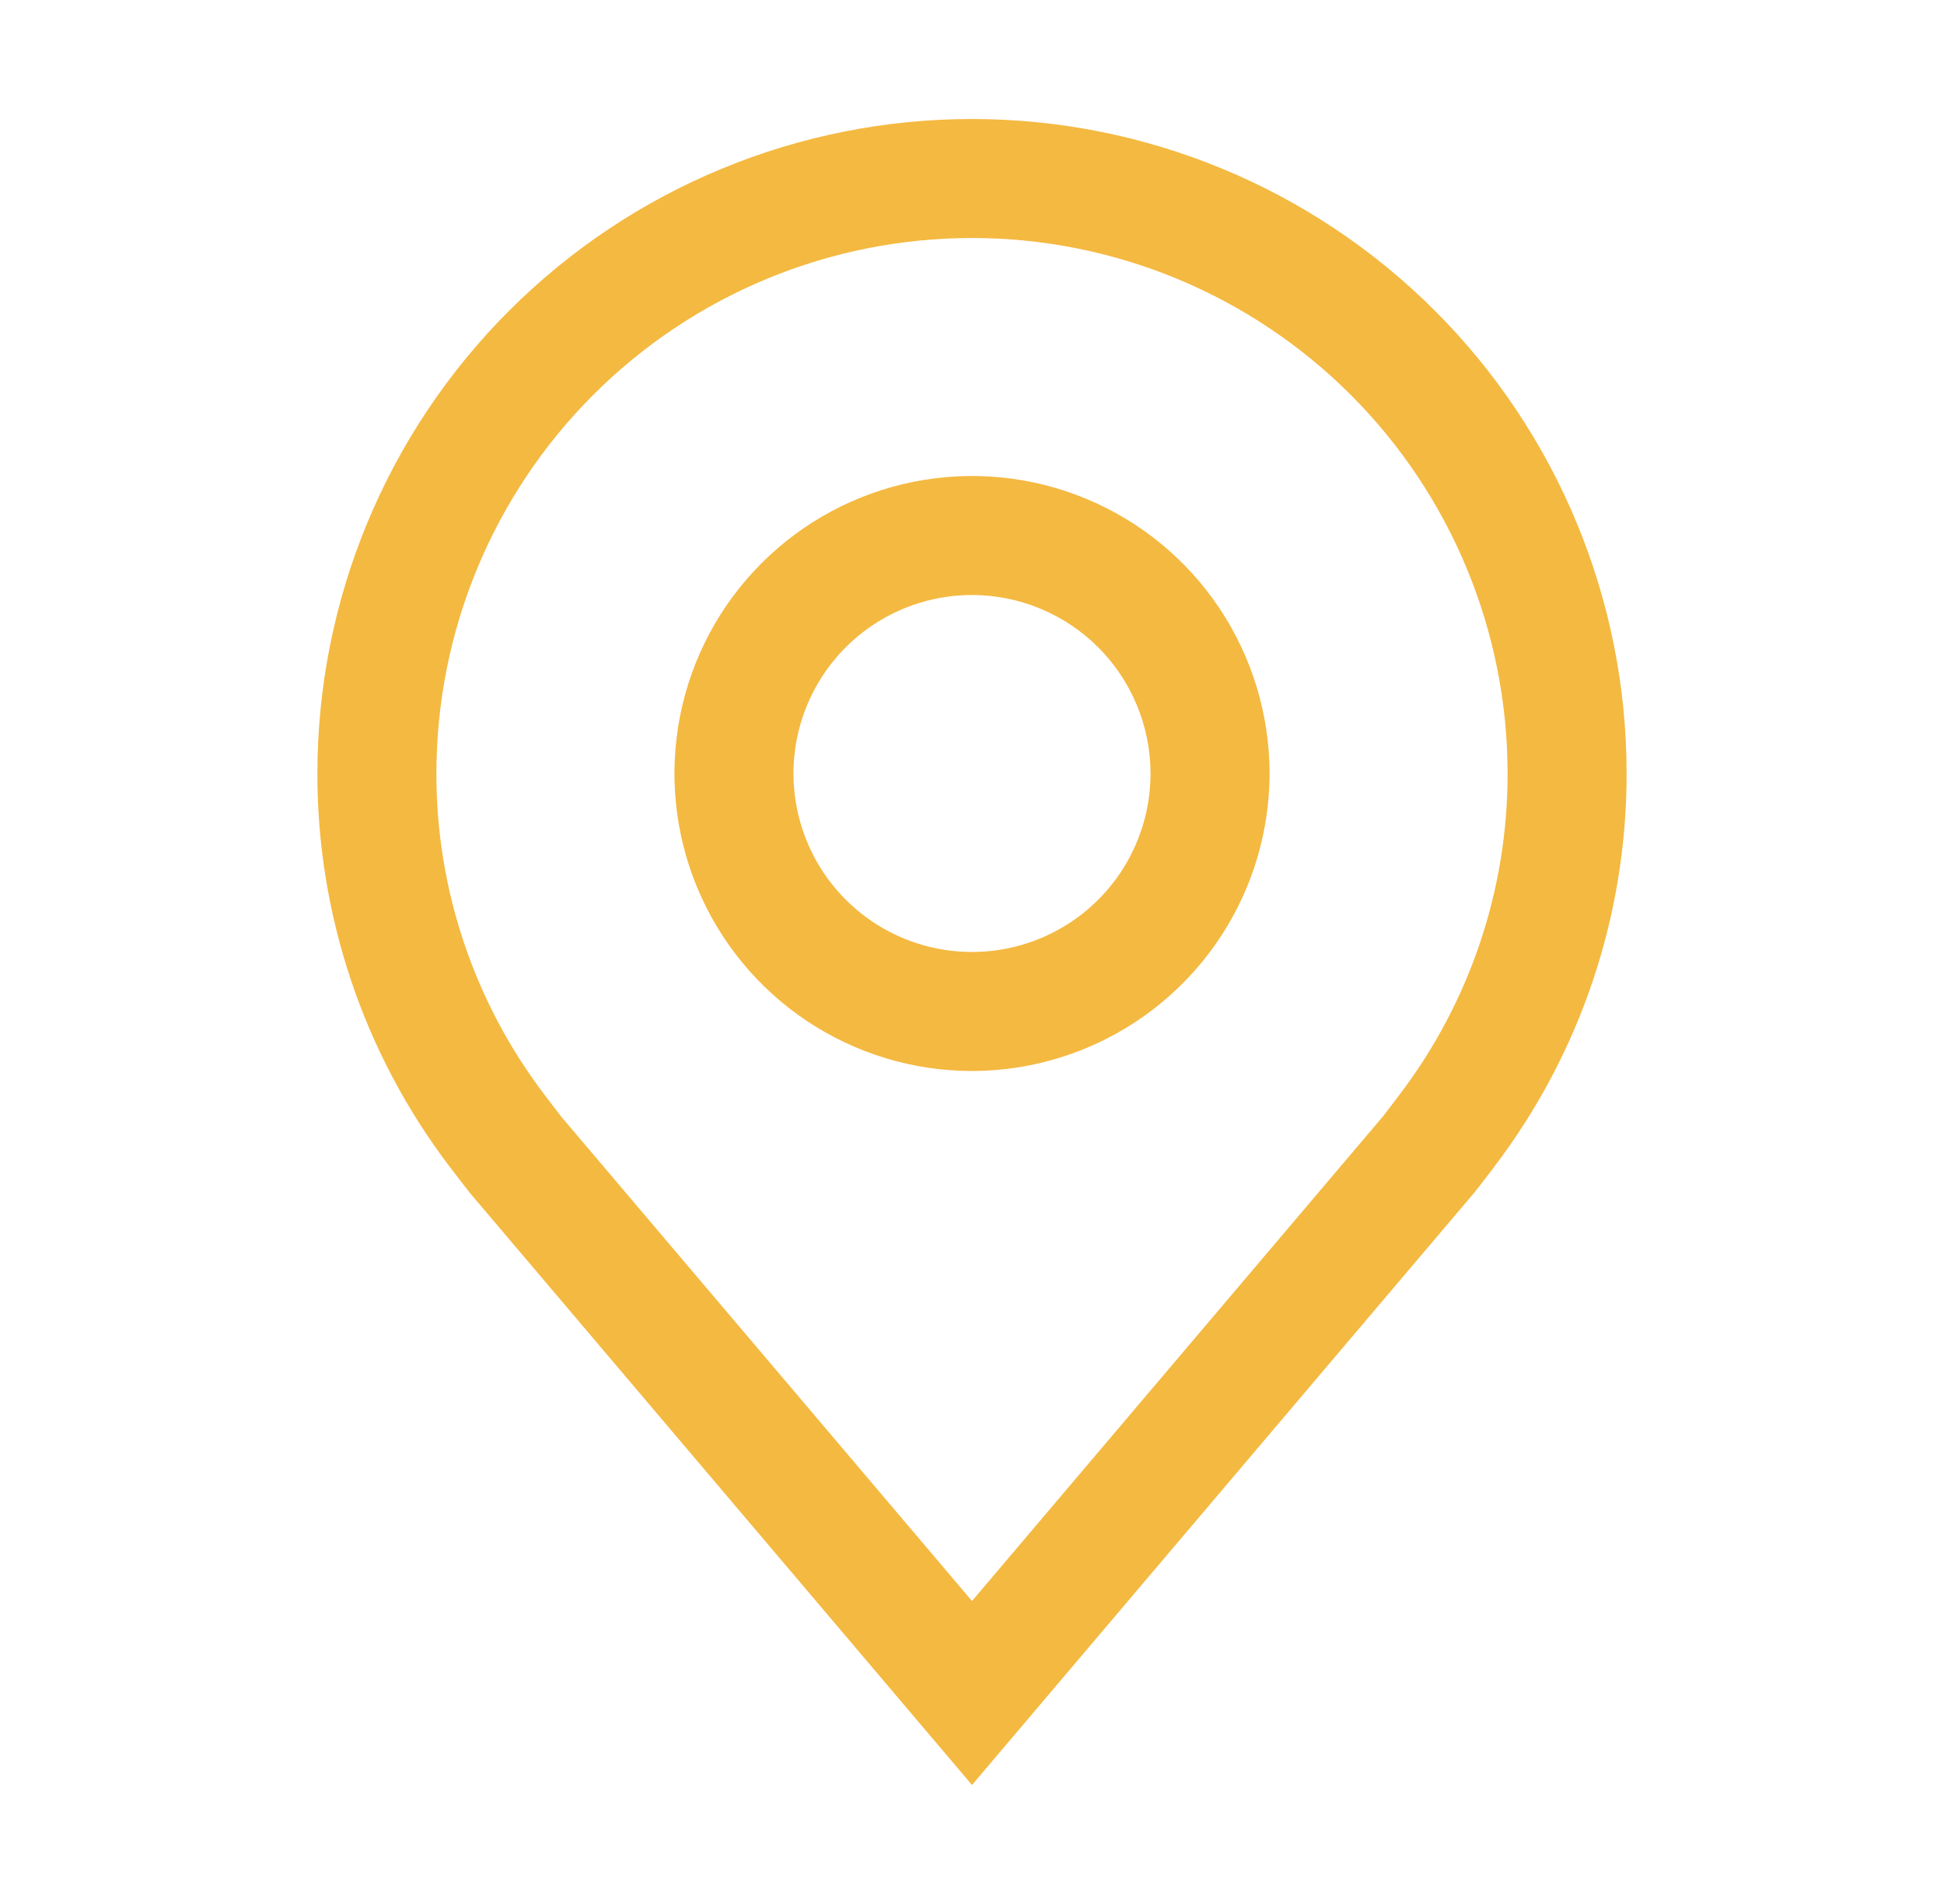
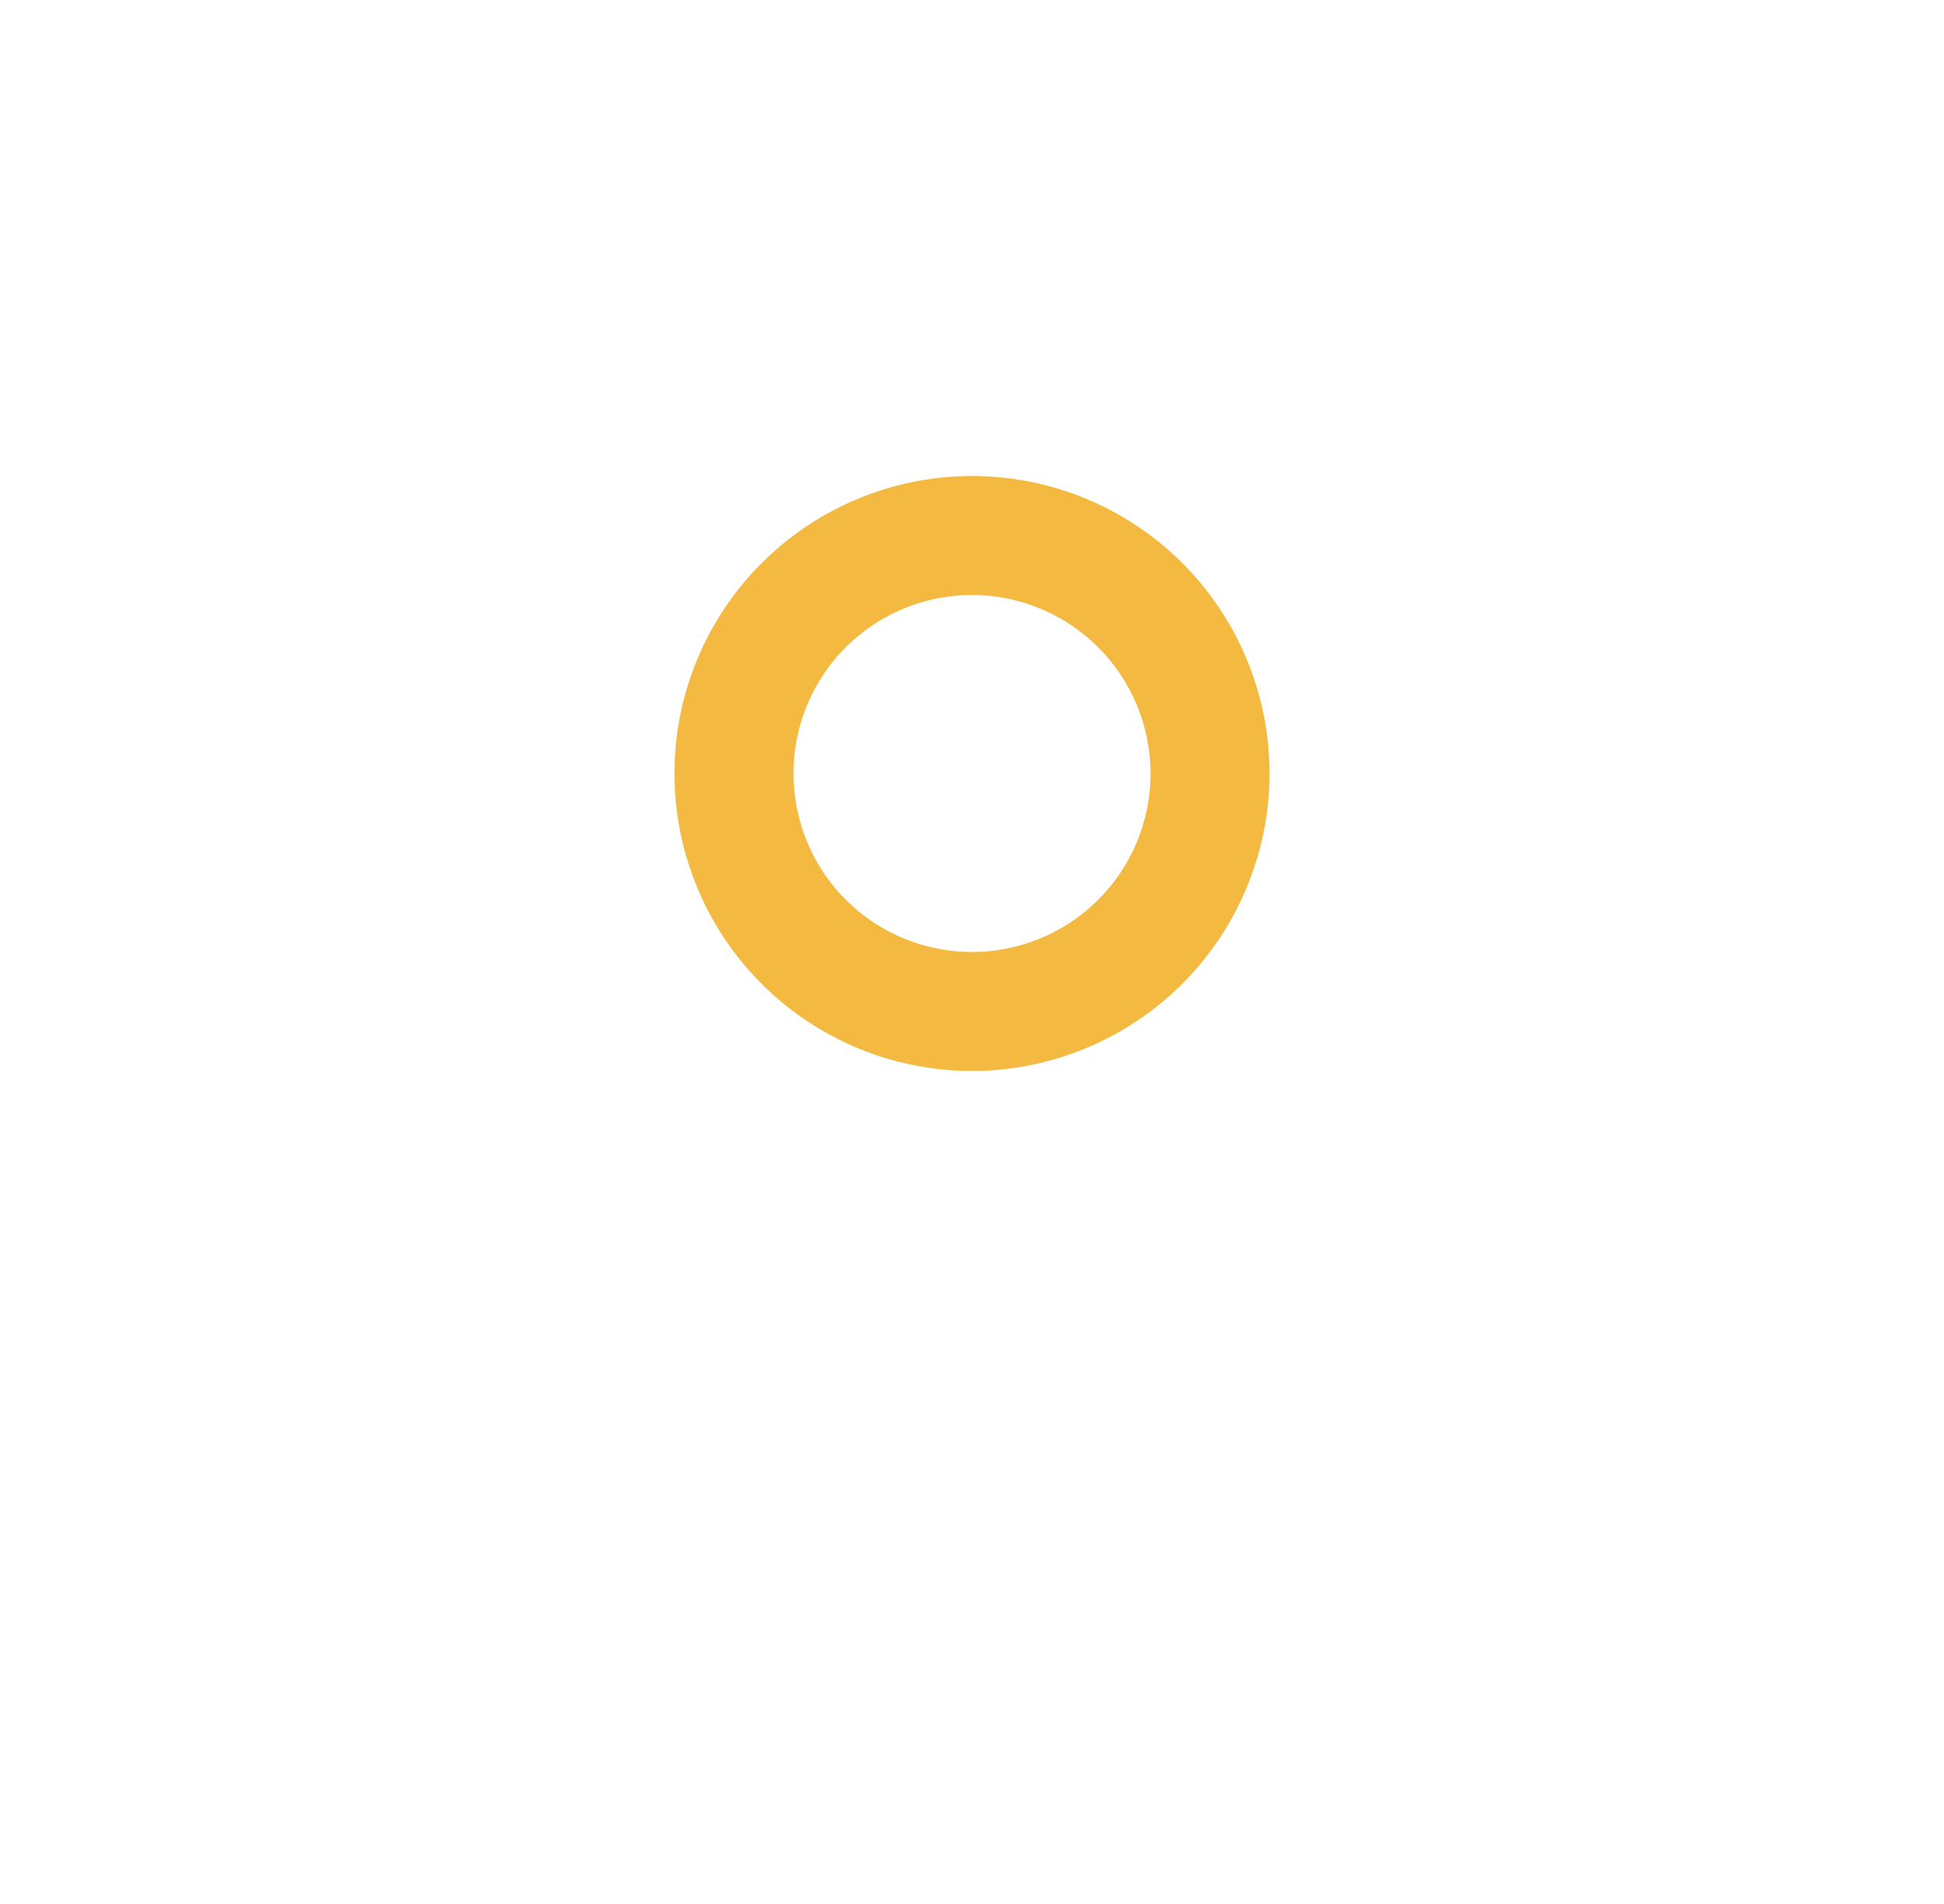
<svg xmlns="http://www.w3.org/2000/svg" width="49" height="48" viewBox="0 0 49 48" fill="none">
  <path d="M24.5 27C23.017 27 21.567 26.56 20.333 25.736C19.1 24.912 18.139 23.741 17.571 22.37C17.003 21 16.855 19.492 17.144 18.037C17.433 16.582 18.148 15.246 19.197 14.197C20.246 13.148 21.582 12.434 23.037 12.144C24.492 11.855 26 12.003 27.37 12.571C28.741 13.139 29.912 14.1 30.736 15.333C31.56 16.567 32 18.017 32 19.5C31.998 21.488 31.207 23.395 29.801 24.801C28.395 26.207 26.488 26.998 24.5 27ZM24.5 15C23.61 15 22.74 15.264 22 15.758C21.26 16.253 20.683 16.956 20.343 17.778C20.002 18.6 19.913 19.505 20.087 20.378C20.26 21.251 20.689 22.053 21.318 22.682C21.947 23.311 22.749 23.74 23.622 23.913C24.495 24.087 25.4 23.998 26.222 23.657C27.044 23.317 27.747 22.74 28.242 22C28.736 21.26 29 20.39 29 19.5C28.999 18.307 28.524 17.163 27.681 16.319C26.837 15.476 25.693 15.001 24.5 15Z" fill="#f4b941" />
-   <path d="M24.5 45L11.846 30.076C11.67 29.852 11.496 29.627 11.324 29.4C9.164 26.552 7.996 23.075 8 19.5C8 15.124 9.738 10.927 12.833 7.833C15.927 4.738 20.124 3 24.5 3C28.876 3 33.073 4.738 36.167 7.833C39.262 10.927 41 15.124 41 19.5C41.004 23.073 39.837 26.549 37.678 29.395L37.676 29.4C37.676 29.4 37.226 29.991 37.158 30.07L24.5 45ZM13.72 27.593C13.72 27.593 14.069 28.055 14.149 28.154L24.5 40.362L34.865 28.137C34.931 28.055 35.282 27.59 35.283 27.588C37.049 25.262 38.004 22.421 38 19.5C38 15.92 36.578 12.486 34.046 9.954C31.514 7.422 28.08 6 24.5 6C20.92 6 17.486 7.422 14.954 9.954C12.422 12.486 11 15.92 11 19.5C10.996 22.422 11.952 25.265 13.72 27.593Z" fill="#f4b941" />
</svg>